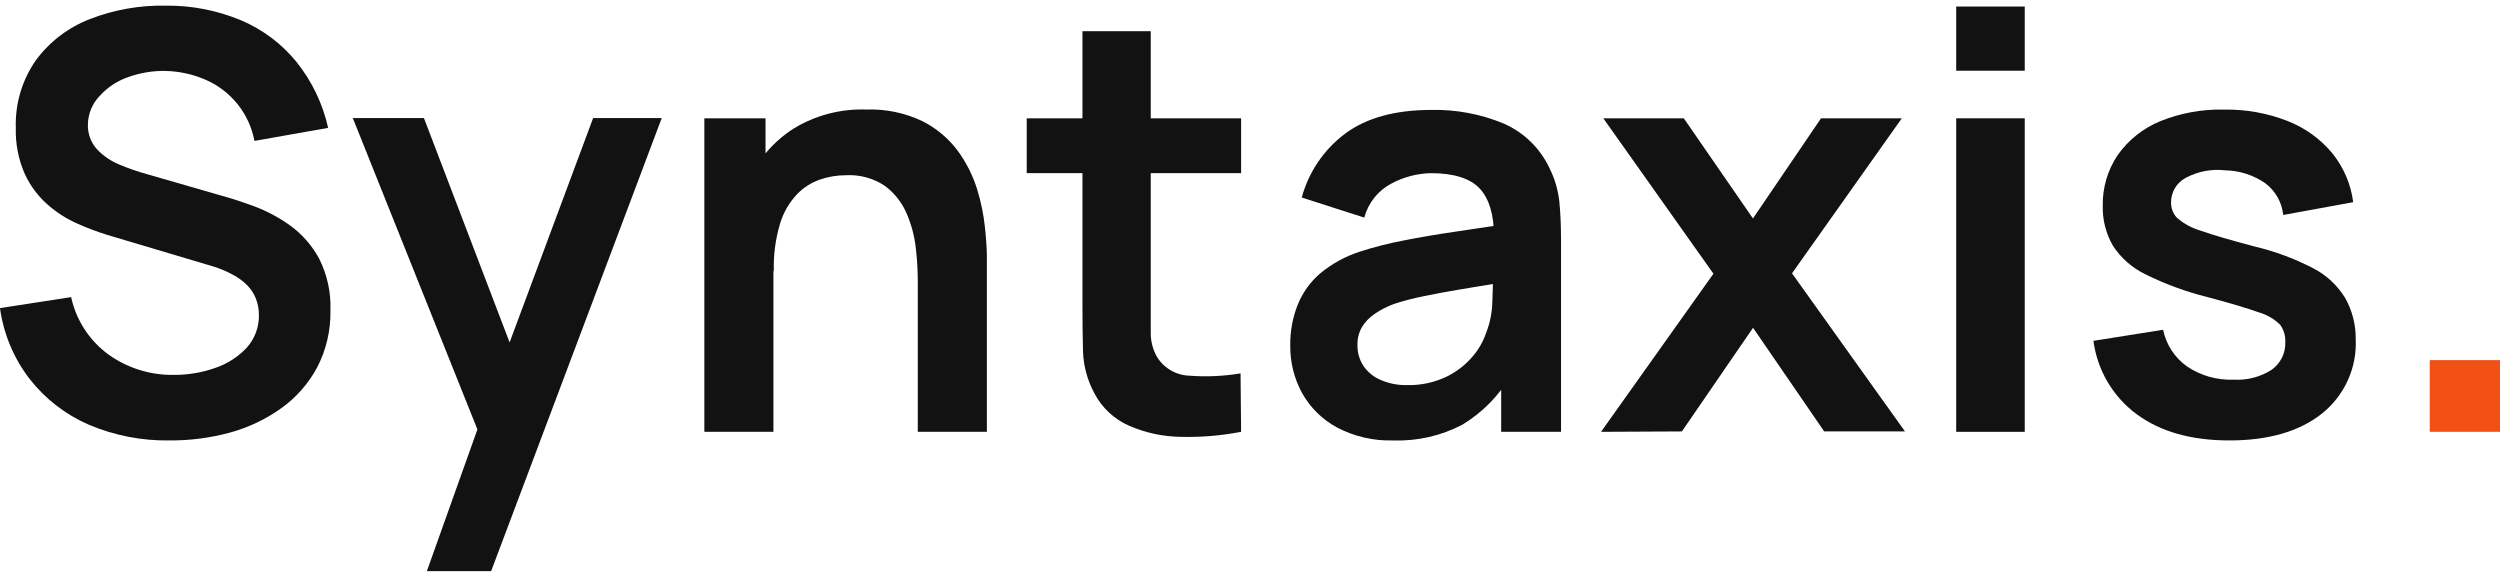
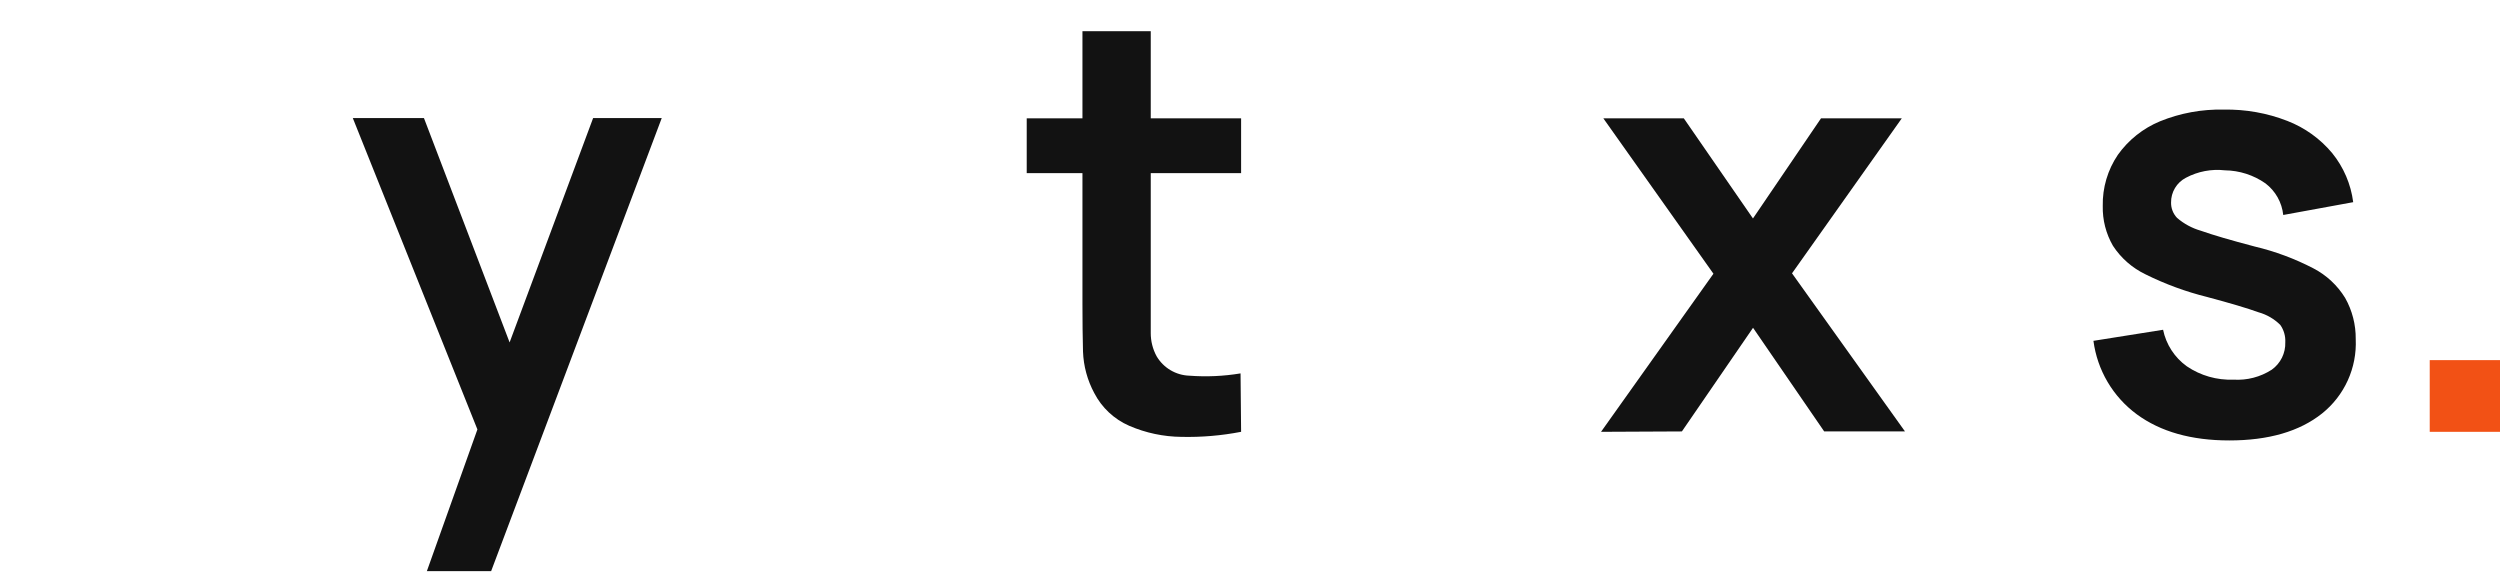
<svg xmlns="http://www.w3.org/2000/svg" width="400" height="92" viewBox="0 0 400 92" fill="none">
-   <path d="M27.143 70.47C22.692 70.544 18.275 69.682 14.179 67.94C10.462 66.323 7.209 63.801 4.718 60.604C2.188 57.31 0.561 53.412 0 49.297L11.383 47.539C12.182 51.234 14.311 54.507 17.366 56.734C20.416 58.907 24.082 60.046 27.826 59.984C30.074 59.994 32.307 59.617 34.428 58.871C36.358 58.222 38.096 57.106 39.488 55.621C40.778 54.181 41.47 52.304 41.423 50.372C41.426 49.508 41.272 48.651 40.968 47.842C40.66 47.035 40.191 46.299 39.589 45.679C38.921 45.002 38.153 44.431 37.312 43.985C36.307 43.431 35.247 42.982 34.15 42.644L17.164 37.585C15.562 37.086 13.991 36.495 12.459 35.814C10.72 35.057 9.107 34.037 7.677 32.791C6.116 31.427 4.857 29.751 3.984 27.871C2.95 25.54 2.453 23.007 2.53 20.459C2.403 16.592 3.535 12.788 5.755 9.619C7.955 6.649 10.956 4.368 14.406 3.042C18.279 1.542 22.409 0.816 26.561 0.905C30.689 0.863 34.782 1.663 38.59 3.257C42.038 4.722 45.077 7.006 47.443 9.91C49.911 12.996 51.641 16.604 52.503 20.459L40.715 22.546C40.309 20.394 39.38 18.374 38.01 16.665C36.641 14.956 34.872 13.609 32.86 12.743C30.86 11.882 28.713 11.41 26.536 11.352C24.468 11.306 22.409 11.645 20.465 12.351C18.731 12.955 17.178 13.986 15.949 15.349C14.772 16.566 14.098 18.184 14.065 19.877C14.006 21.358 14.533 22.803 15.532 23.899C16.548 24.967 17.782 25.804 19.149 26.353C20.578 26.955 22.044 27.462 23.538 27.871L35.288 31.261C36.895 31.691 38.703 32.285 40.702 33.019C42.763 33.794 44.711 34.84 46.495 36.13C48.385 37.522 49.945 39.314 51.061 41.379C52.353 43.939 52.975 46.785 52.87 49.651C52.936 52.825 52.206 55.965 50.745 58.783C49.362 61.363 47.407 63.592 45.028 65.297C42.546 67.078 39.766 68.401 36.819 69.205C33.666 70.065 30.411 70.491 27.143 70.47V70.47Z" fill="#121212" />
  <path d="M68.3 91.378L77.774 64.817L77.951 72.62L56.449 18.891H67.832L83.01 58.644H80.101L94.899 18.891H105.878L78.583 91.378H68.3Z" fill="#121212" />
-   <path d="M112.695 69.092V18.929H122.485V34.486H123.75V69.092H112.695ZM146.845 69.092V44.934C146.837 43.18 146.732 41.427 146.529 39.685C146.316 37.77 145.817 35.899 145.049 34.132C144.303 32.389 143.107 30.874 141.584 29.743C139.742 28.51 137.549 27.911 135.336 28.036C133.924 28.036 132.522 28.271 131.187 28.731C129.777 29.218 128.505 30.038 127.481 31.122C126.252 32.447 125.339 34.034 124.812 35.764C124.078 38.224 123.741 40.786 123.813 43.353L117.299 40.52C117.245 36.516 118.079 32.551 119.74 28.909C121.29 25.515 123.778 22.636 126.912 20.611C130.411 18.458 134.467 17.385 138.574 17.525C141.681 17.41 144.771 18.048 147.579 19.384C149.804 20.503 151.739 22.122 153.233 24.115C154.594 25.976 155.641 28.049 156.332 30.249C156.954 32.256 157.377 34.319 157.596 36.409C157.799 38.348 157.9 39.917 157.9 41.114V69.092H146.845Z" fill="#121212" />
  <path d="M164.275 27.705V18.928H198.577V27.705H164.275ZM198.577 69.09C195.436 69.699 192.239 69.97 189.04 69.9C186.163 69.872 183.321 69.27 180.68 68.129C178.263 67.077 176.284 65.223 175.077 62.88C173.981 60.841 173.367 58.578 173.281 56.265C173.222 53.997 173.192 51.442 173.192 48.6V4.989H184.12V47.993C184.12 50.004 184.12 51.788 184.12 53.28C184.115 54.578 184.437 55.857 185.056 56.999C185.596 57.916 186.36 58.682 187.275 59.226C188.19 59.77 189.228 60.074 190.292 60.11C193.029 60.316 195.781 60.193 198.488 59.743L198.577 69.09Z" fill="#121212" />
-   <path d="M222.924 70.47C219.793 70.568 216.691 69.853 213.918 68.395C211.568 67.127 209.628 65.214 208.328 62.881C207.061 60.554 206.412 57.941 206.443 55.292C206.407 53.059 206.811 50.842 207.632 48.765C208.418 46.809 209.668 45.072 211.275 43.706C213.147 42.167 215.292 40.996 217.599 40.253C219.875 39.522 222.194 38.93 224.543 38.482C227.199 37.951 230.083 37.471 233.194 37.015C236.306 36.56 239.518 36.079 242.959 35.561L239.038 37.837C239.038 34.372 238.279 31.817 236.761 30.173C235.218 28.528 232.6 27.706 228.932 27.706C226.722 27.758 224.555 28.33 222.608 29.376C221.552 29.937 220.623 30.71 219.879 31.645C219.135 32.581 218.591 33.66 218.282 34.815L208.277 31.602C209.387 27.516 211.831 23.918 215.221 21.382C218.623 18.852 223.24 17.588 229.033 17.588C232.991 17.505 236.924 18.246 240.581 19.763C243.802 21.168 246.404 23.694 247.904 26.871C248.757 28.565 249.297 30.399 249.498 32.285C249.675 34.119 249.763 36.079 249.763 38.293V69.091H240.189V58.214L241.782 59.984C239.897 63.251 237.217 65.987 233.991 67.94C230.584 69.73 226.77 70.601 222.924 70.47ZM225.137 61.616C227.322 61.668 229.489 61.204 231.461 60.263C233.08 59.473 234.514 58.352 235.673 56.974C236.607 55.875 237.324 54.609 237.786 53.243C238.397 51.681 238.731 50.025 238.772 48.348C238.848 46.501 238.886 45.009 238.886 43.871L242.25 44.882C238.949 45.414 236.103 45.882 233.738 46.286C231.373 46.691 229.337 47.058 227.642 47.425C226.116 47.731 224.608 48.124 223.126 48.601C221.993 49.002 220.917 49.551 219.926 50.233C219.102 50.79 218.407 51.519 217.89 52.37C217.407 53.235 217.167 54.214 217.194 55.203C217.172 56.361 217.488 57.5 218.105 58.479C218.762 59.464 219.682 60.243 220.761 60.731C222.136 61.348 223.631 61.65 225.137 61.616Z" fill="#121212" />
  <path d="M256.164 69.091L274.15 43.795L256.531 18.929H269.407L280.474 34.954L291.364 18.929H304.29L286.722 43.732L304.796 69.028H291.87L280.487 52.446L269.103 69.028L256.164 69.091Z" fill="#121212" />
-   <path d="M312.992 11.315V1.045H323.958V11.315H312.992ZM312.992 69.092V18.929H323.958V69.092H312.992Z" fill="#121212" />
  <path d="M356.68 70.47C350.608 70.47 345.676 69.074 341.881 66.283C339.994 64.893 338.407 63.135 337.216 61.116C336.025 59.097 335.254 56.858 334.95 54.533L346.093 52.763C346.579 55.118 347.934 57.204 349.887 58.606C352.086 60.1 354.706 60.849 357.363 60.743C359.521 60.88 361.666 60.322 363.484 59.15C364.178 58.653 364.739 57.992 365.116 57.227C365.493 56.461 365.676 55.614 365.647 54.761C365.696 53.775 365.416 52.8 364.85 51.991C363.883 51.029 362.686 50.333 361.372 49.967C359.576 49.318 356.827 48.5 353.125 47.514C349.733 46.67 346.442 45.461 343.31 43.909C341.178 42.892 339.366 41.308 338.074 39.33C336.955 37.395 336.391 35.19 336.442 32.955C336.381 30.043 337.225 27.184 338.858 24.772C340.557 22.386 342.893 20.528 345.6 19.409C348.834 18.093 352.304 17.456 355.794 17.537C359.274 17.469 362.733 18.084 365.976 19.346C368.764 20.426 371.232 22.197 373.148 24.494C374.978 26.748 376.143 29.468 376.512 32.348L365.318 34.397C365.214 33.404 364.908 32.443 364.419 31.573C363.93 30.703 363.267 29.942 362.472 29.338C360.568 28.007 358.307 27.28 355.984 27.251C353.833 27.009 351.659 27.424 349.748 28.44C349.022 28.816 348.415 29.386 347.995 30.088C347.575 30.789 347.359 31.594 347.37 32.411C347.357 33.324 347.702 34.205 348.332 34.865C349.435 35.813 350.729 36.512 352.126 36.914C354.057 37.597 356.933 38.441 360.752 39.444C364.022 40.219 367.182 41.396 370.163 42.947C372.245 44.033 373.993 45.664 375.222 47.665C376.357 49.679 376.942 51.956 376.917 54.268C377.019 56.534 376.584 58.792 375.648 60.858C374.711 62.924 373.3 64.74 371.529 66.157C367.92 69.032 362.97 70.47 356.68 70.47Z" fill="#121212" />
  <path d="M388.756 69.092V57.62H400V69.092H388.756Z" fill="#F25115" />
</svg>